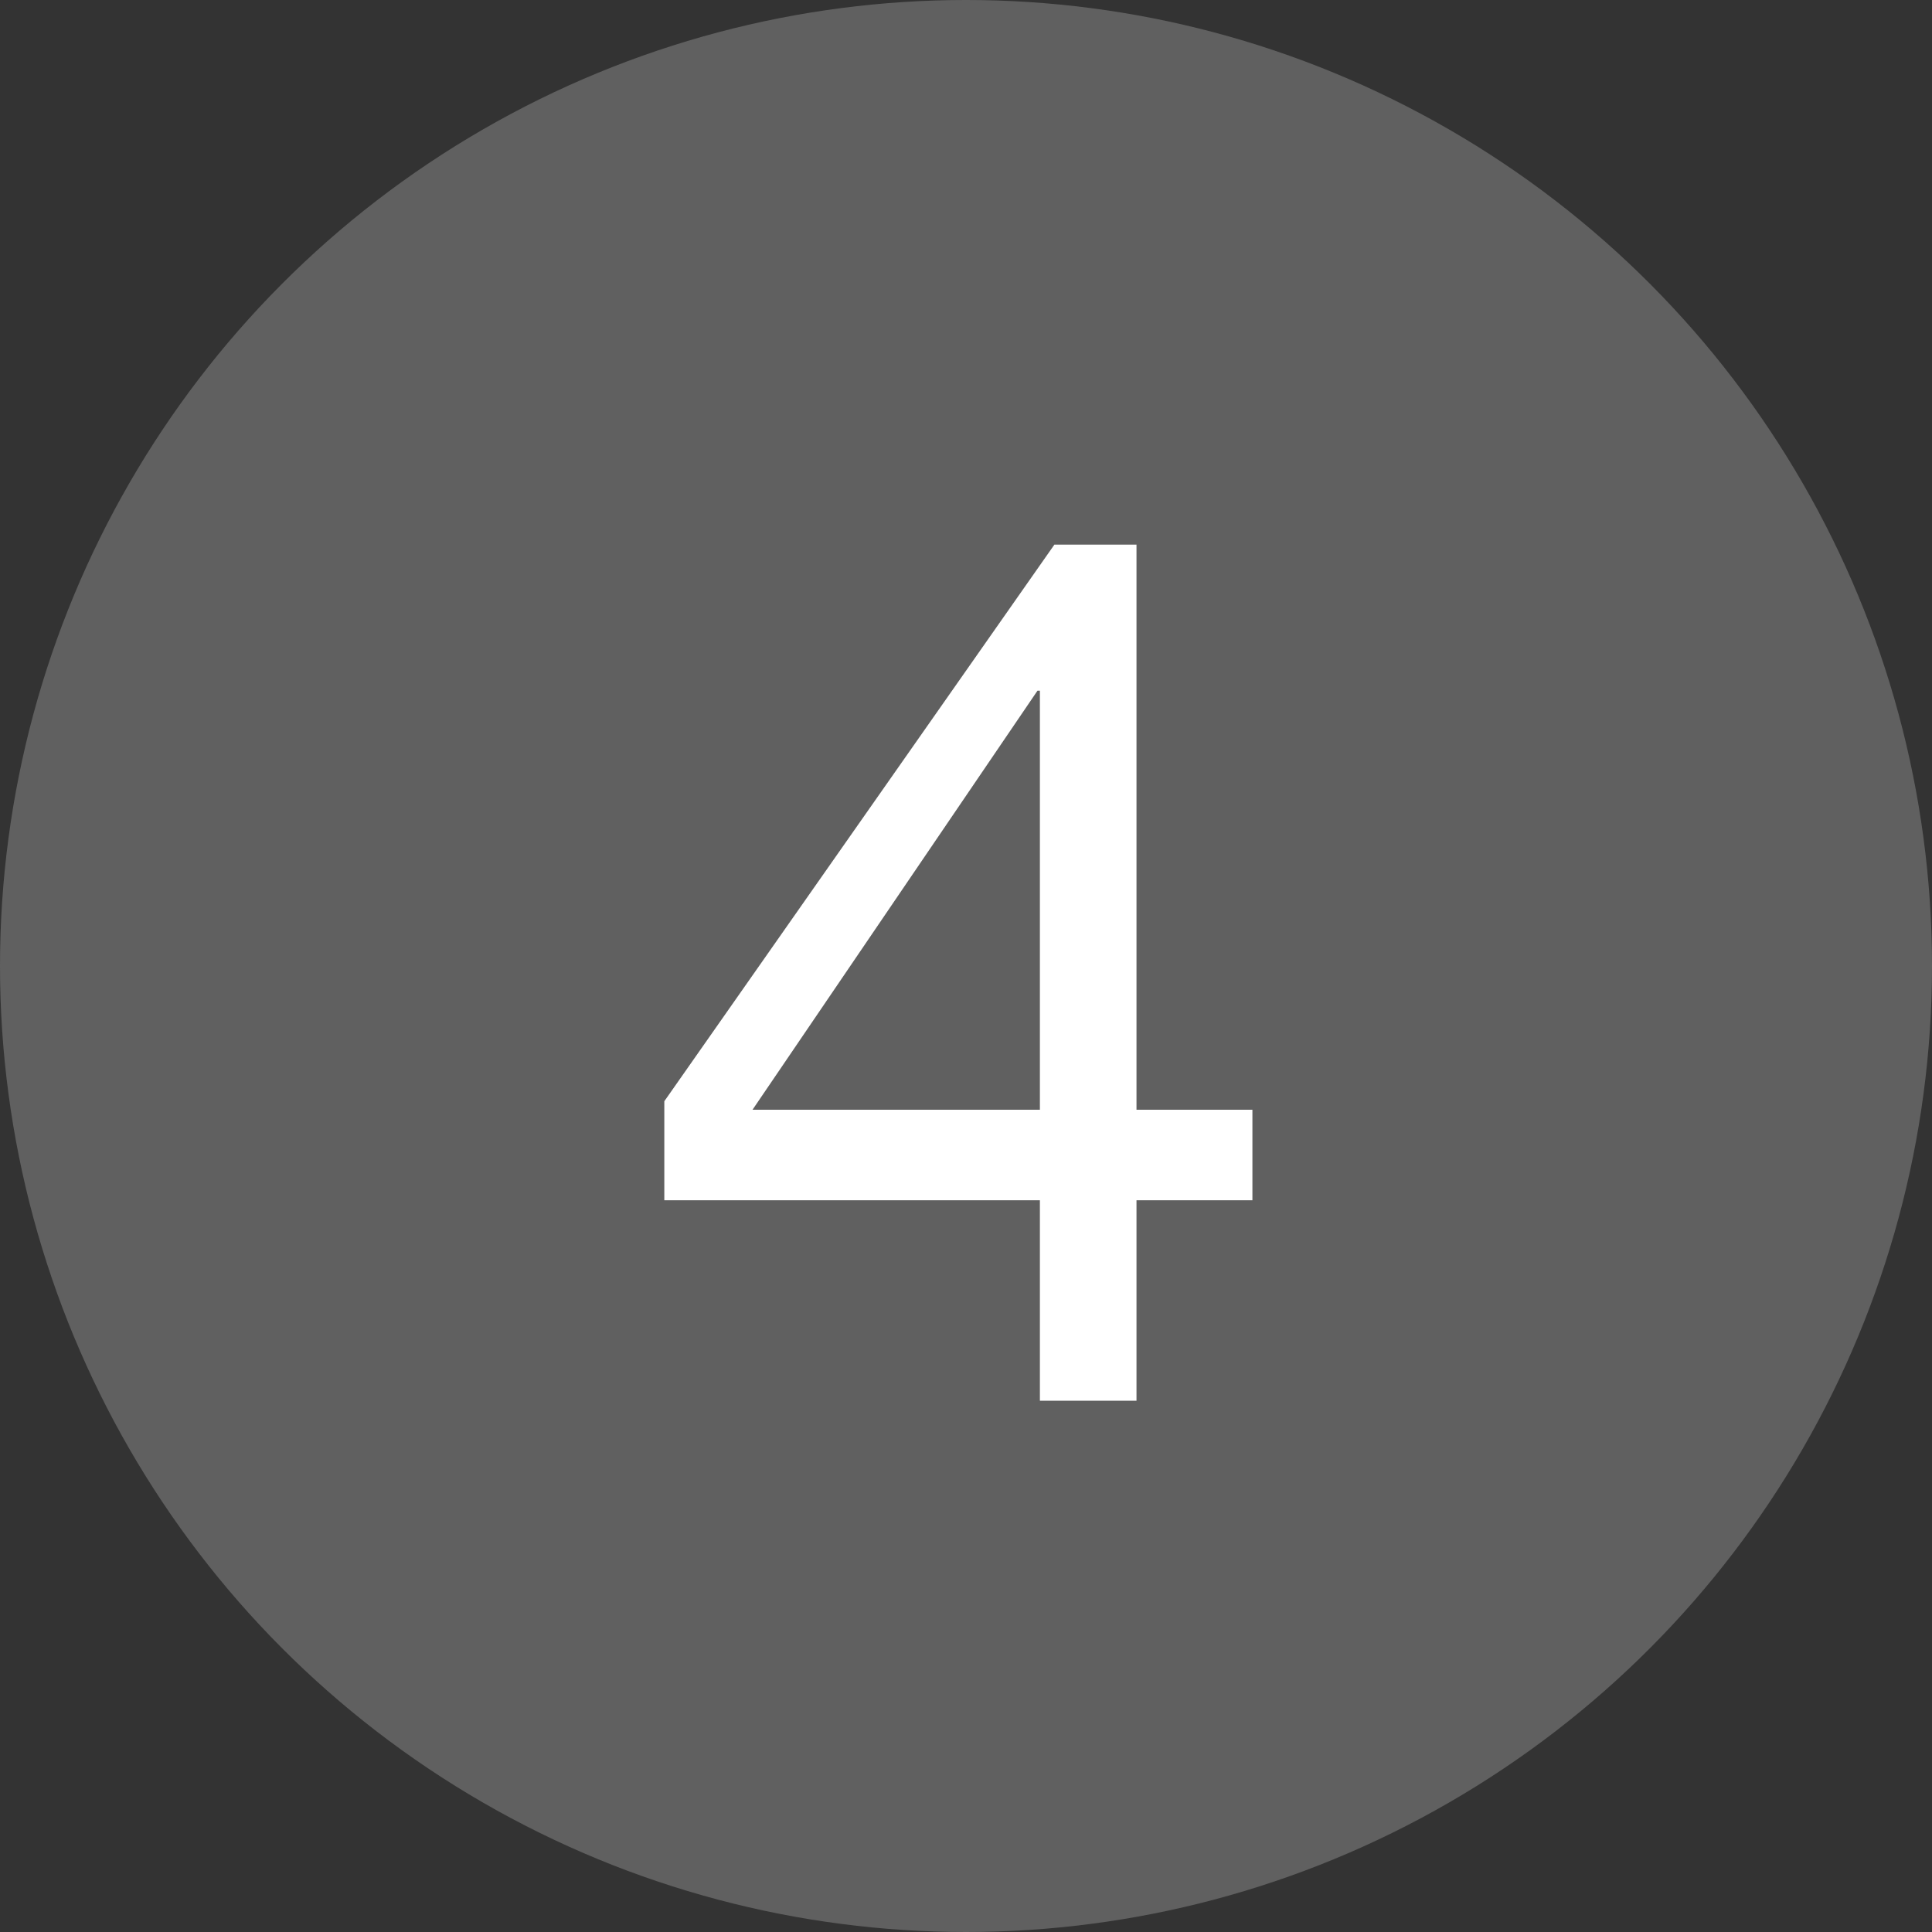
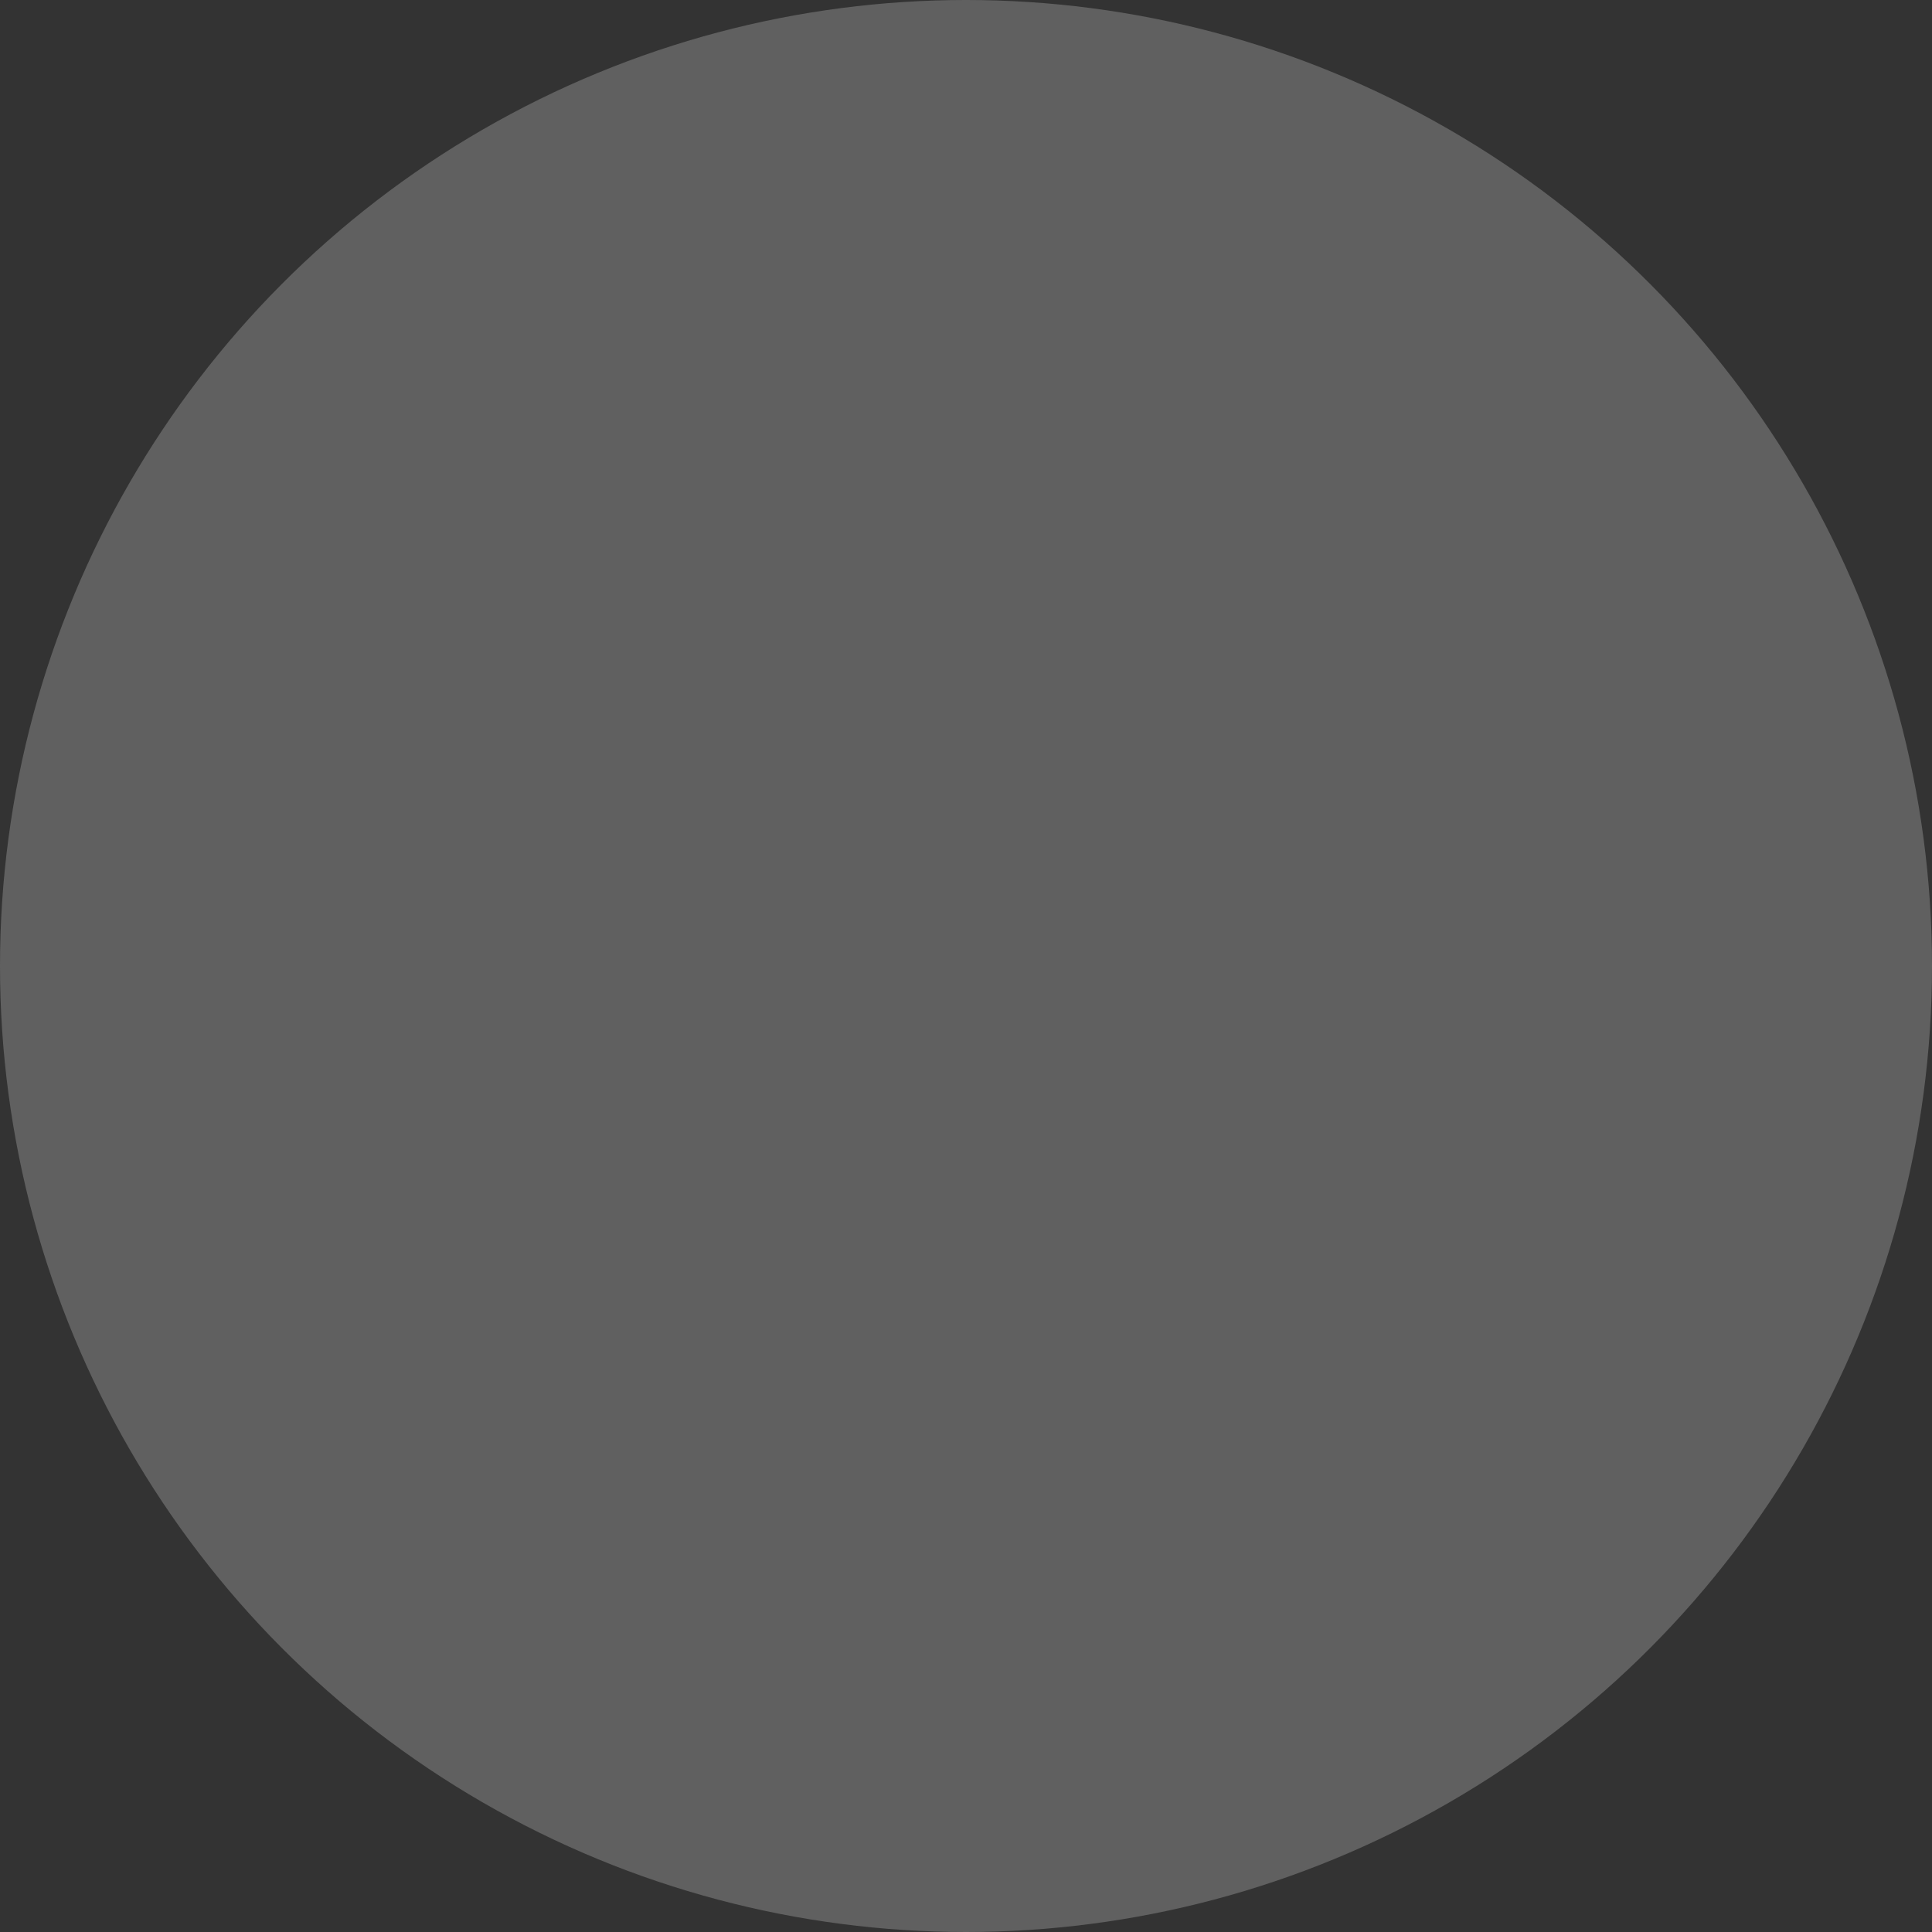
<svg xmlns="http://www.w3.org/2000/svg" width="20" height="20" viewBox="0 0 20 20" fill="none">
  <rect x="0" y="0" width="20" height="20" fill="#333333" stroke="none" />
  <circle cx="10" cy="10" r="10" fill="#606060" />
-   <path d="M10.765 11.488H7.79L10.74 7.15H10.765V11.488ZM11.765 11.488V5.638H10.915L6.877 11.4V12.425H10.765V14.5H11.765V12.425H12.965V11.488H11.765Z" fill="white" />
</svg>